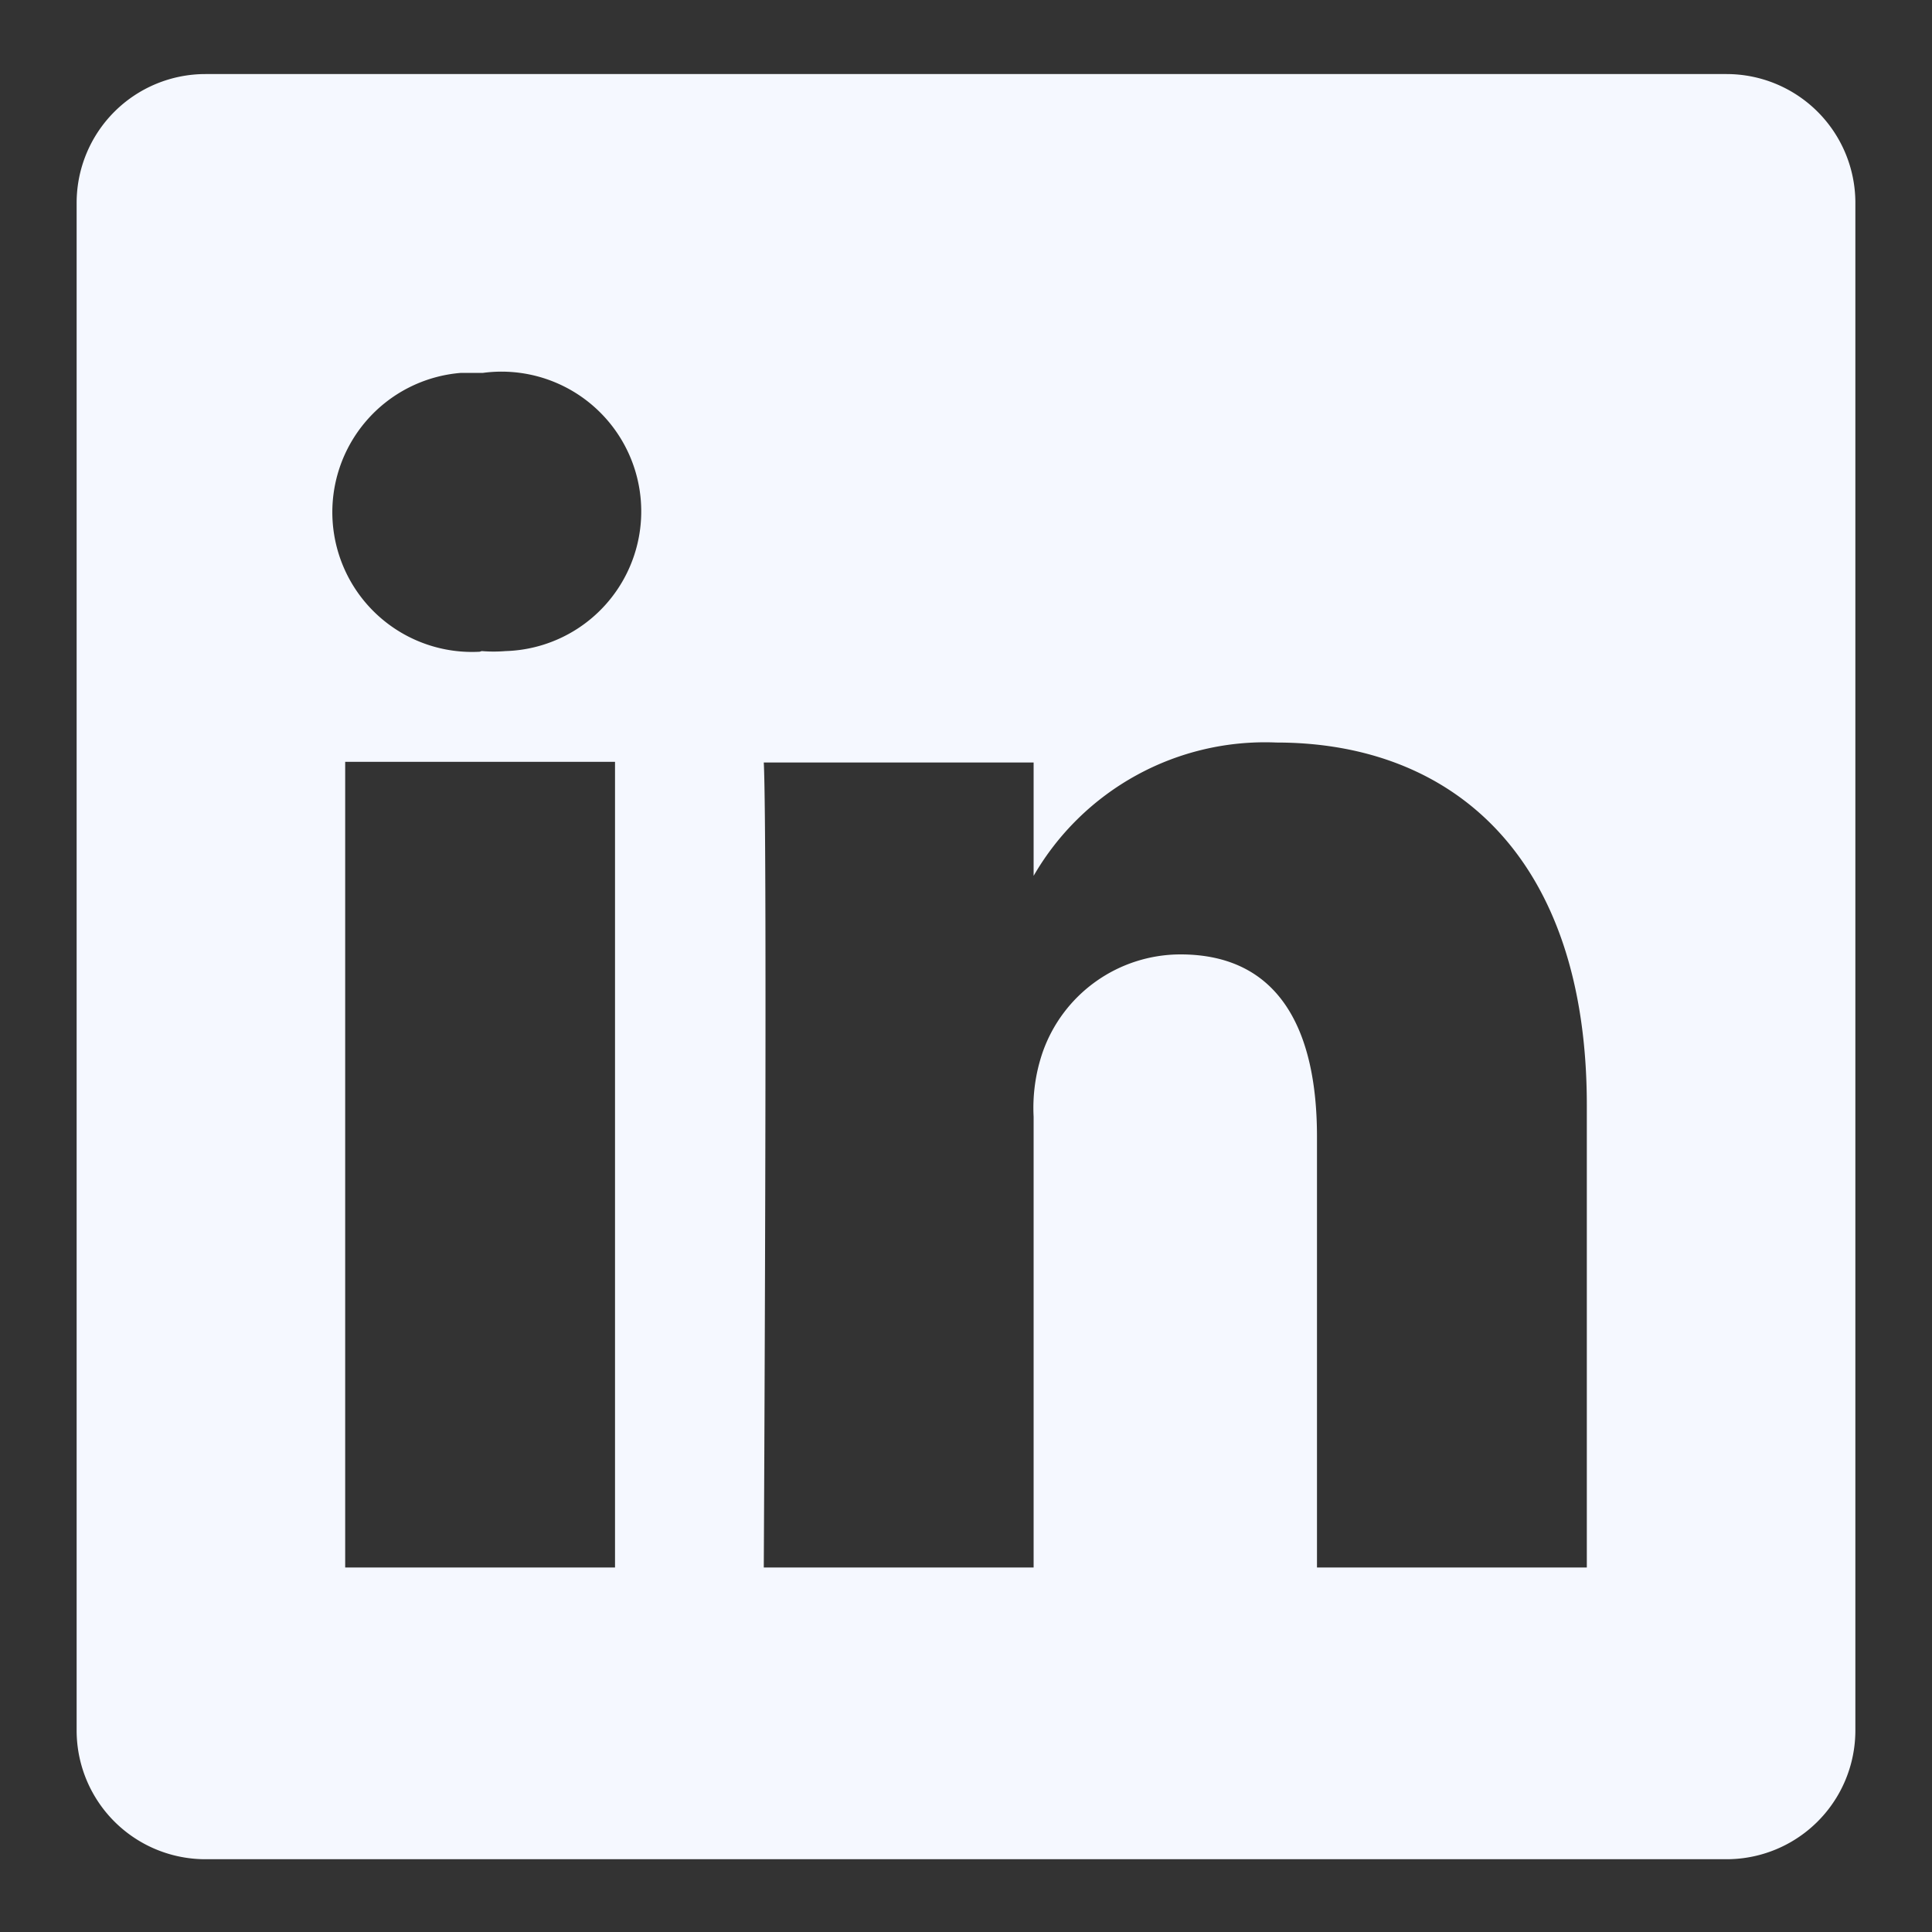
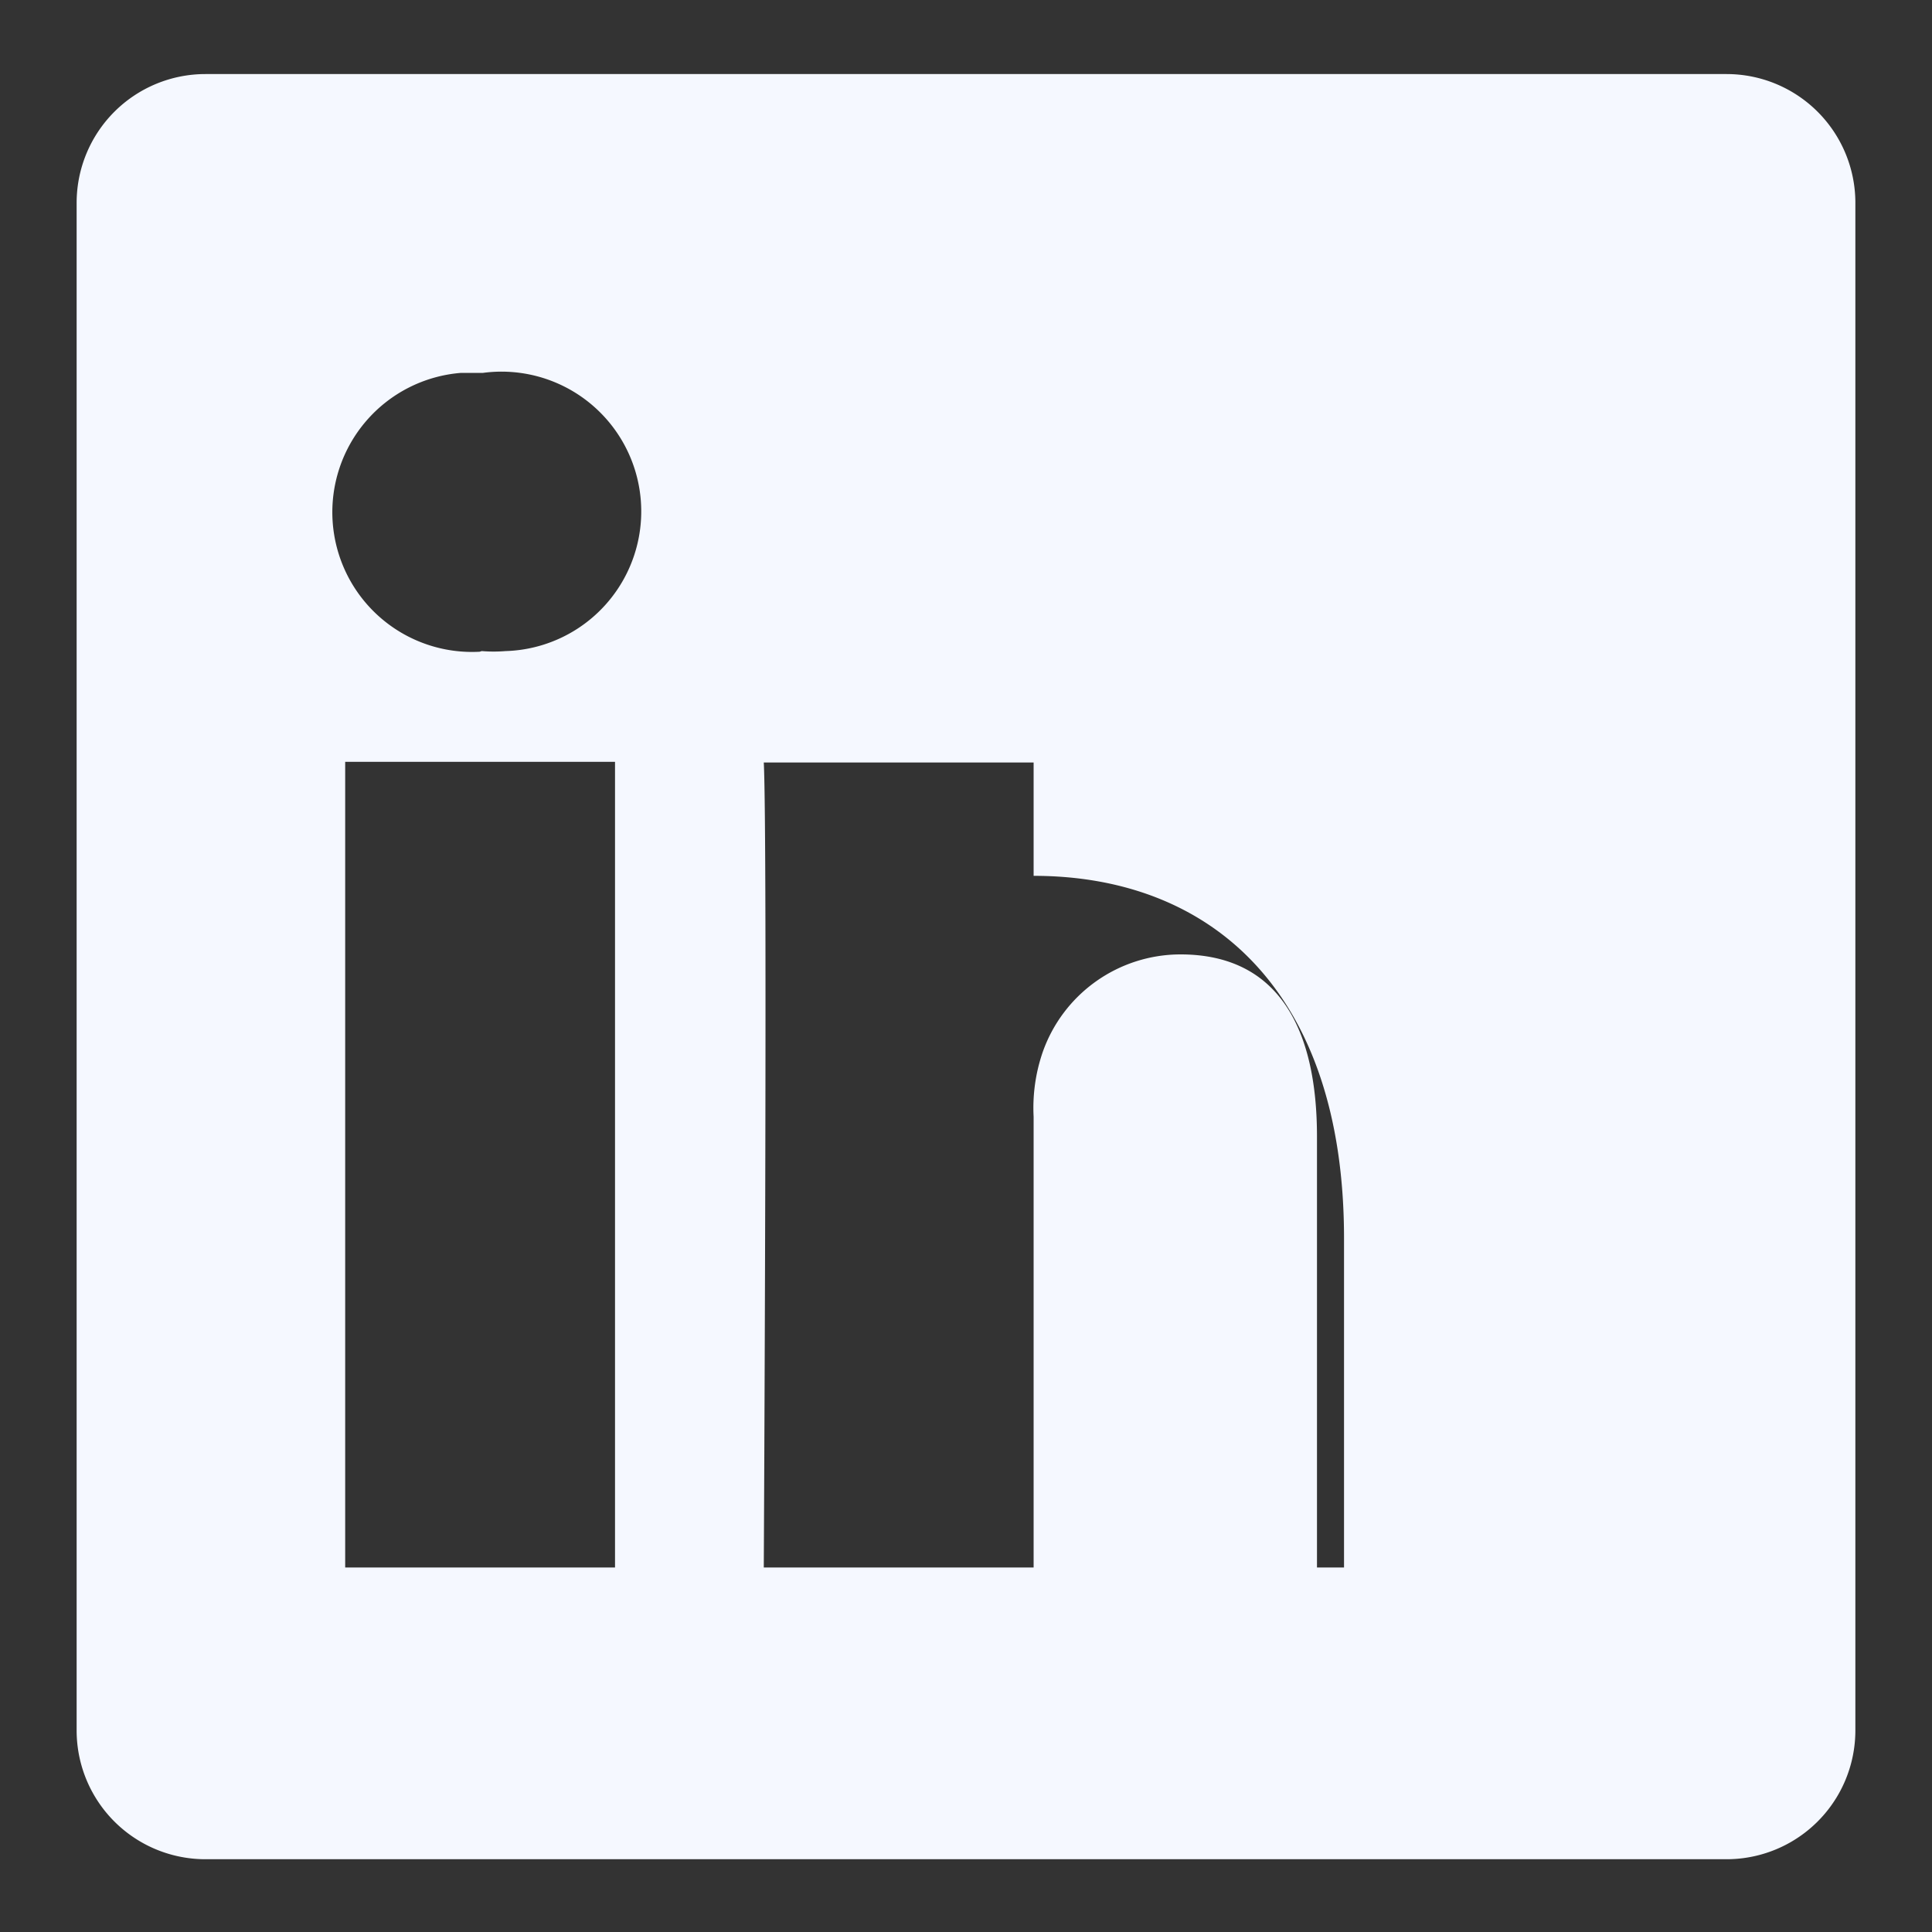
<svg xmlns="http://www.w3.org/2000/svg" id="Layer_1" data-name="Layer 1" viewBox="0 0 30 30">
  <rect x="0" y="0" width="30" height="30" fill="#333333" stroke="none" />
  <defs>
    <style>.cls-1{fill:#f5f8ff;}</style>
  </defs>
-   <path id="LinkedIn_alt_" data-name="LinkedIn (alt)" class="cls-1" d="M26.81,1.15H3.19a2,2,0,0,0-2,2h0V26.87a2,2,0,0,0,2,2H26.81a2,2,0,0,0,2-2V3.13A2,2,0,0,0,26.81,1.15ZM9.55,24.34H5.36V11.83H9.55ZM7.45,10.12h0a2.17,2.17,0,0,1-.29-4.33h.34a2.17,2.17,0,1,1,.35,4.32,2.28,2.28,0,0,1-.37,0ZM24.64,24.34H20.45V17.65c0-1.68-.6-2.83-2.12-2.83a2.27,2.27,0,0,0-2.14,1.52,2.66,2.66,0,0,0-.14,1v7H11.86s.06-11.33,0-12.5h4.19V13.6a4.15,4.15,0,0,1,3.77-2.07c2.75,0,4.82,1.79,4.82,5.63v7.17ZM16,13.65l0,0v0Z" />
+   <path id="LinkedIn_alt_" data-name="LinkedIn (alt)" class="cls-1" d="M26.81,1.15H3.19a2,2,0,0,0-2,2h0V26.87a2,2,0,0,0,2,2H26.81a2,2,0,0,0,2-2V3.13A2,2,0,0,0,26.81,1.15ZM9.55,24.34H5.36V11.83H9.55ZM7.45,10.12h0a2.17,2.17,0,0,1-.29-4.33h.34a2.17,2.17,0,1,1,.35,4.32,2.28,2.28,0,0,1-.37,0ZM24.64,24.34H20.45V17.65c0-1.68-.6-2.83-2.12-2.83a2.27,2.27,0,0,0-2.14,1.52,2.66,2.66,0,0,0-.14,1v7H11.86s.06-11.33,0-12.5h4.19V13.6c2.75,0,4.82,1.79,4.82,5.63v7.17ZM16,13.65l0,0v0Z" />
</svg>